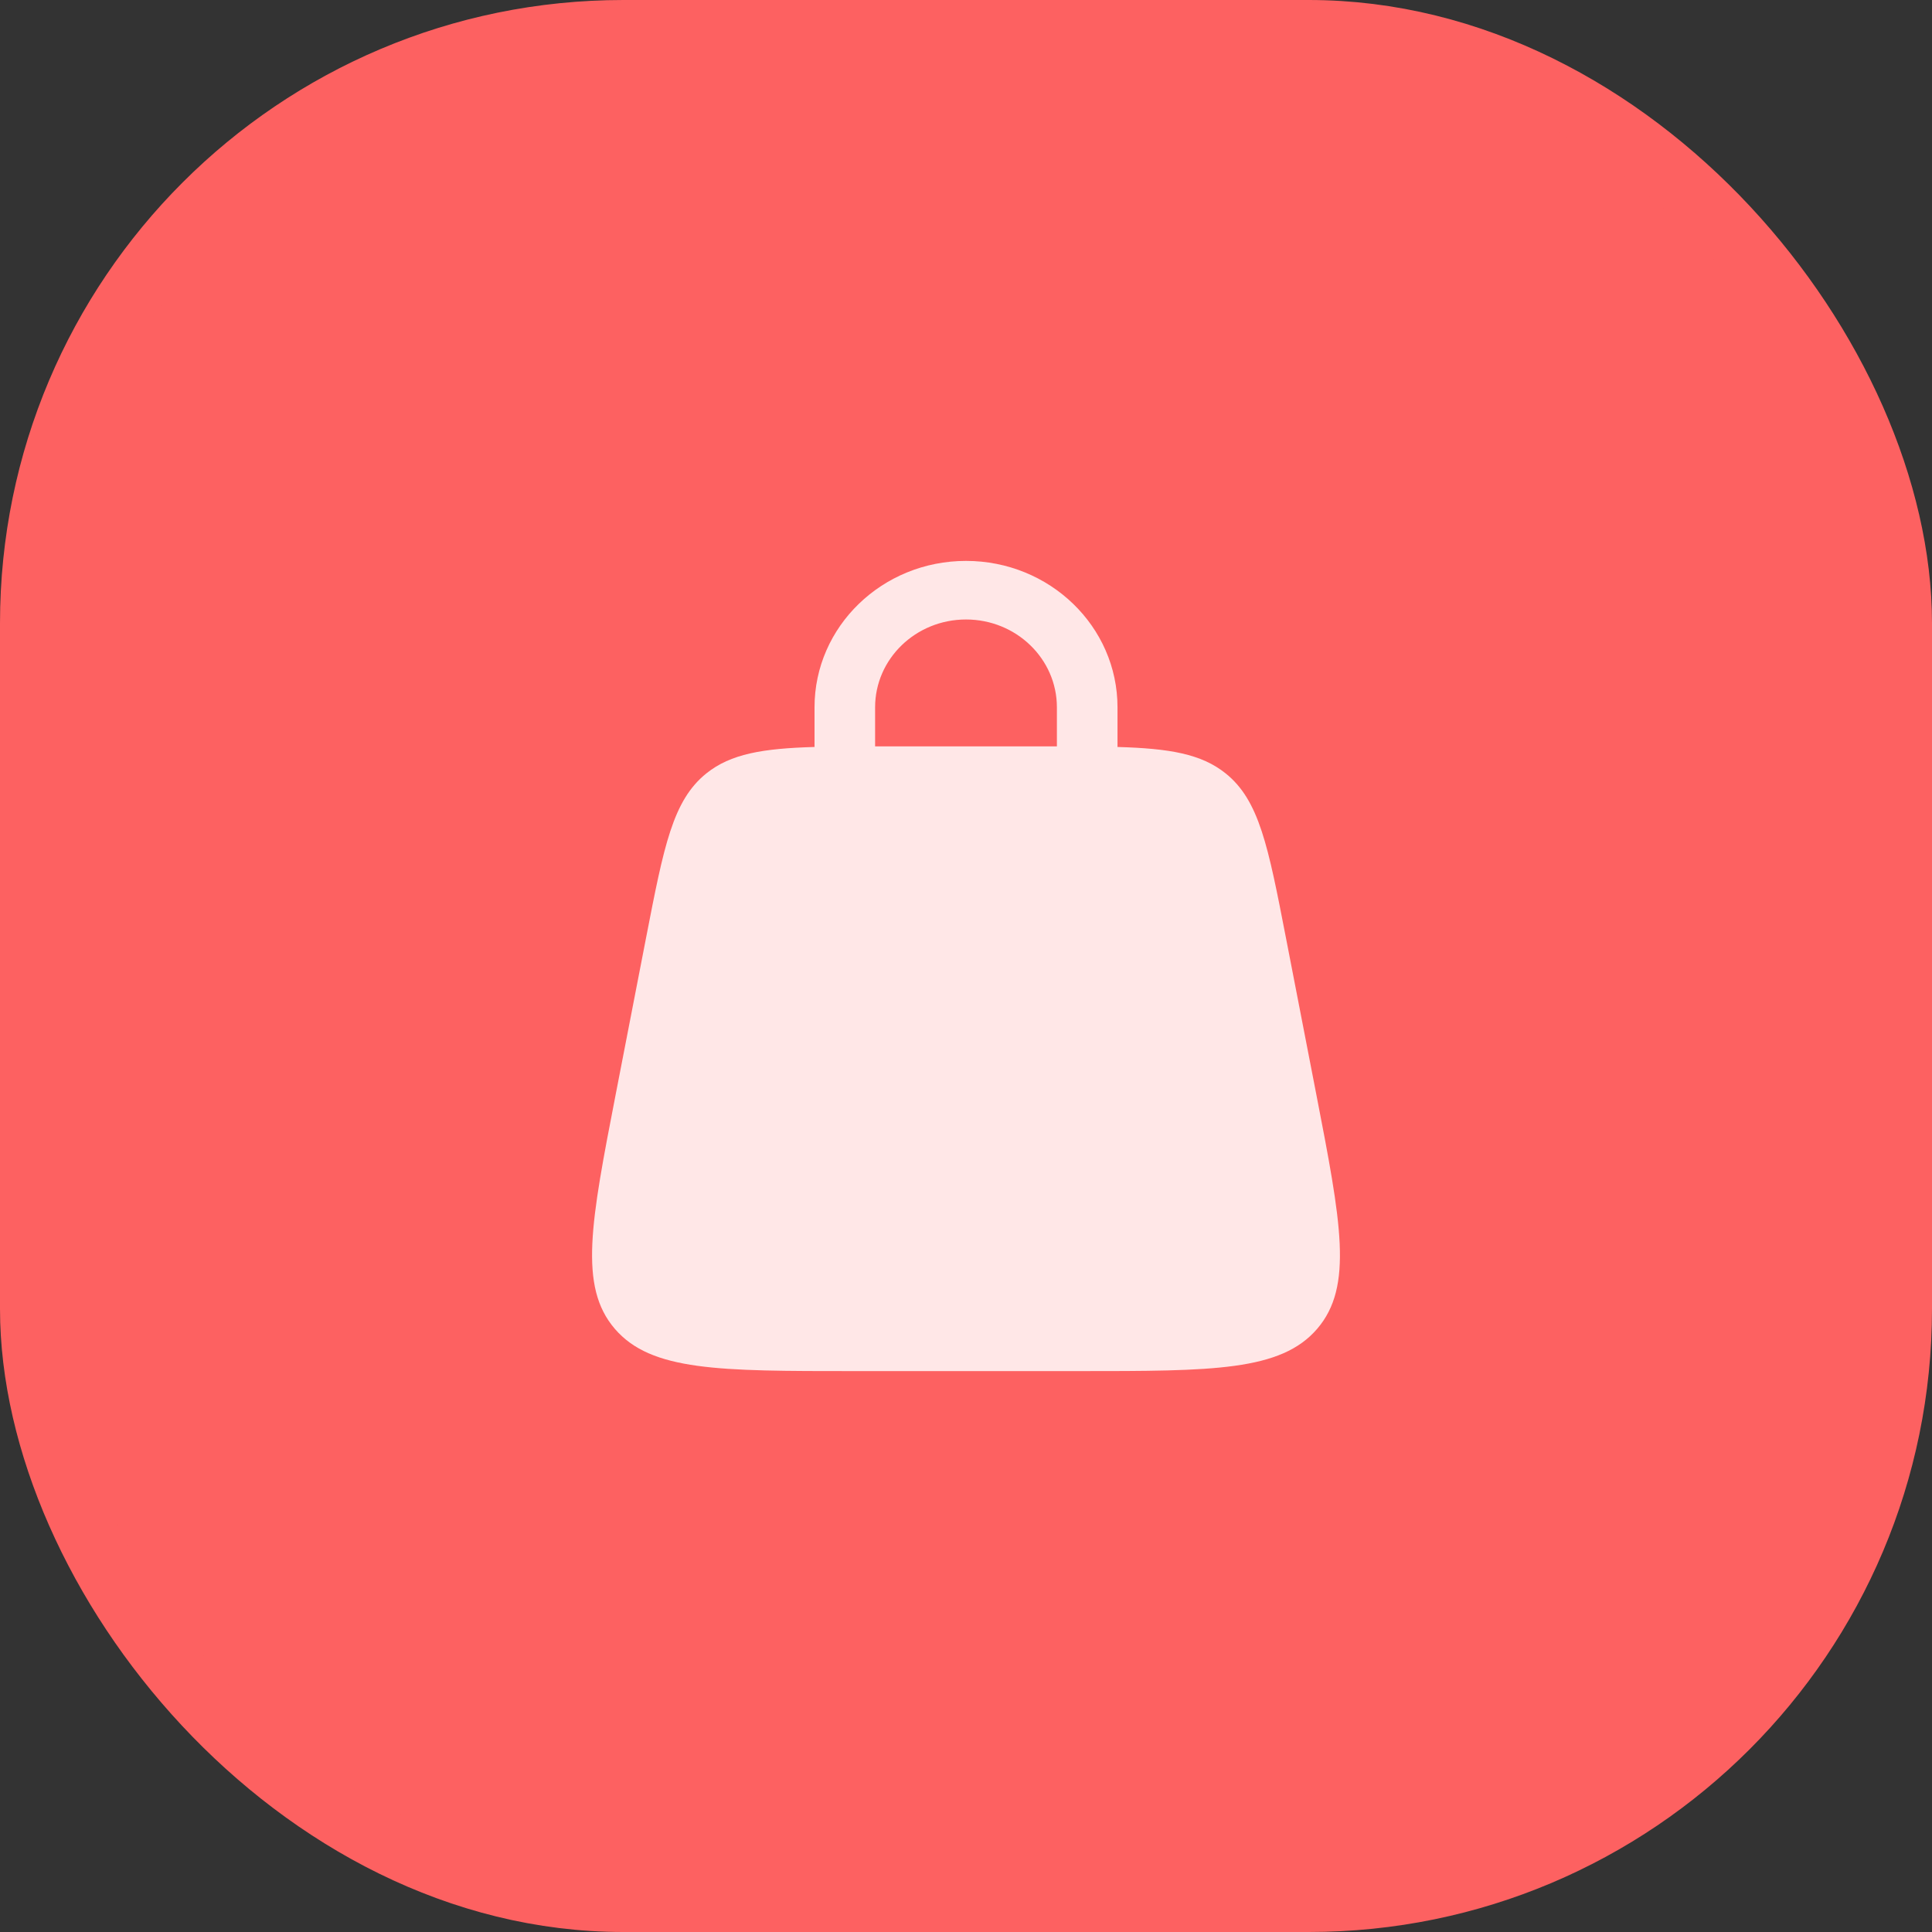
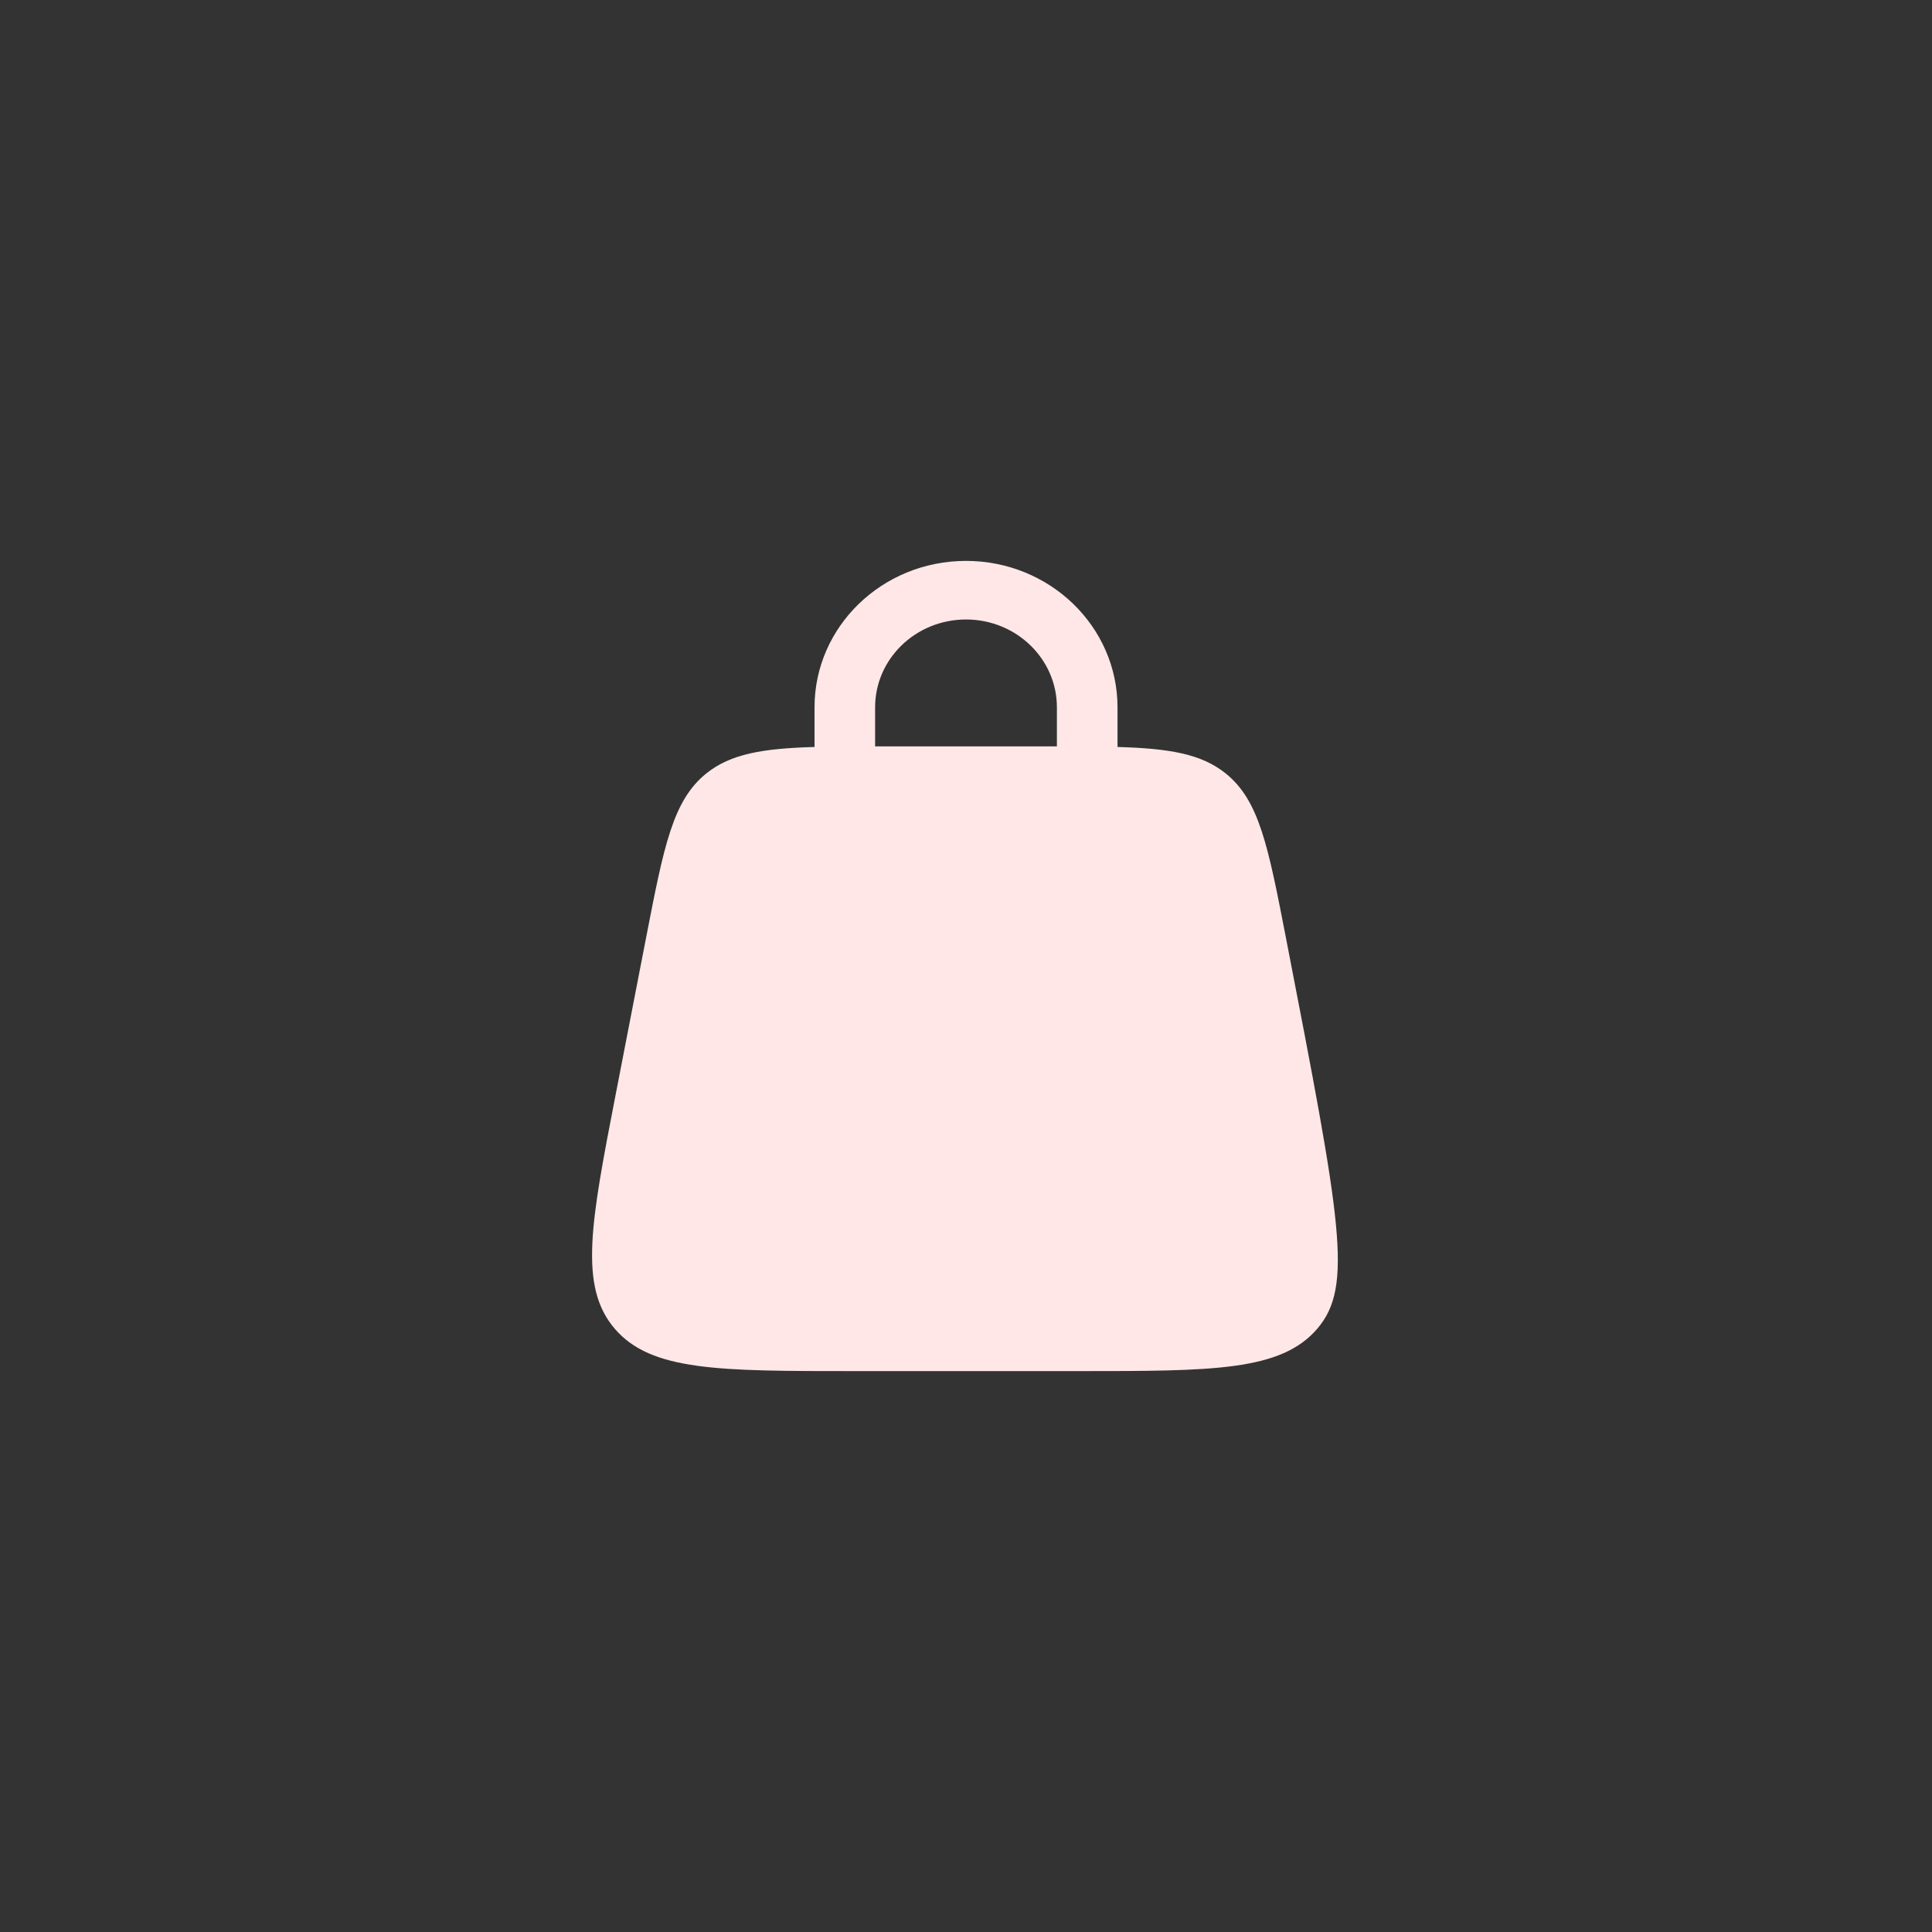
<svg xmlns="http://www.w3.org/2000/svg" width="62" height="62" viewBox="0 0 62 62" fill="none">
  <rect x="0" y="0" width="62" height="62" fill="#333333" stroke="none" />
-   <rect x="1" y="1" width="60" height="60" rx="19" fill="#FD6161" stroke="#FD6161" stroke-width="2" />
-   <path fill-rule="evenodd" clip-rule="evenodd" d="M26.139 23.971C26.139 23.964 26.139 23.958 26.139 23.952V22.699C26.139 20.104 28.315 18 31 18C33.685 18 35.862 20.104 35.862 22.699V23.952C35.862 23.958 35.861 23.964 35.861 23.971C37.53 24.019 38.551 24.193 39.331 24.818C40.411 25.685 40.696 27.151 41.265 30.084L42.237 35.096C43.037 39.221 43.437 41.283 42.271 42.642C41.104 44 38.933 44 34.592 44H27.408C23.067 44 20.896 44 19.729 42.642C18.563 41.283 18.963 39.221 19.763 35.096L20.735 30.084C21.305 27.151 21.589 25.685 22.669 24.818C23.449 24.193 24.47 24.019 26.139 23.971ZM28.083 22.699C28.083 21.142 29.389 19.88 31 19.88C32.611 19.88 33.917 21.142 33.917 22.699V23.952C33.917 23.952 33.917 23.952 33.917 23.952C33.819 23.952 33.72 23.952 33.619 23.952H28.381C28.28 23.952 28.181 23.952 28.083 23.952V22.699Z" fill="#FFE7E7" />
+   <path fill-rule="evenodd" clip-rule="evenodd" d="M26.139 23.971C26.139 23.964 26.139 23.958 26.139 23.952V22.699C26.139 20.104 28.315 18 31 18C33.685 18 35.862 20.104 35.862 22.699V23.952C35.862 23.958 35.861 23.964 35.861 23.971C37.53 24.019 38.551 24.193 39.331 24.818C40.411 25.685 40.696 27.151 41.265 30.084C43.037 39.221 43.437 41.283 42.271 42.642C41.104 44 38.933 44 34.592 44H27.408C23.067 44 20.896 44 19.729 42.642C18.563 41.283 18.963 39.221 19.763 35.096L20.735 30.084C21.305 27.151 21.589 25.685 22.669 24.818C23.449 24.193 24.47 24.019 26.139 23.971ZM28.083 22.699C28.083 21.142 29.389 19.88 31 19.88C32.611 19.88 33.917 21.142 33.917 22.699V23.952C33.917 23.952 33.917 23.952 33.917 23.952C33.819 23.952 33.72 23.952 33.619 23.952H28.381C28.28 23.952 28.181 23.952 28.083 23.952V22.699Z" fill="#FFE7E7" />
</svg>